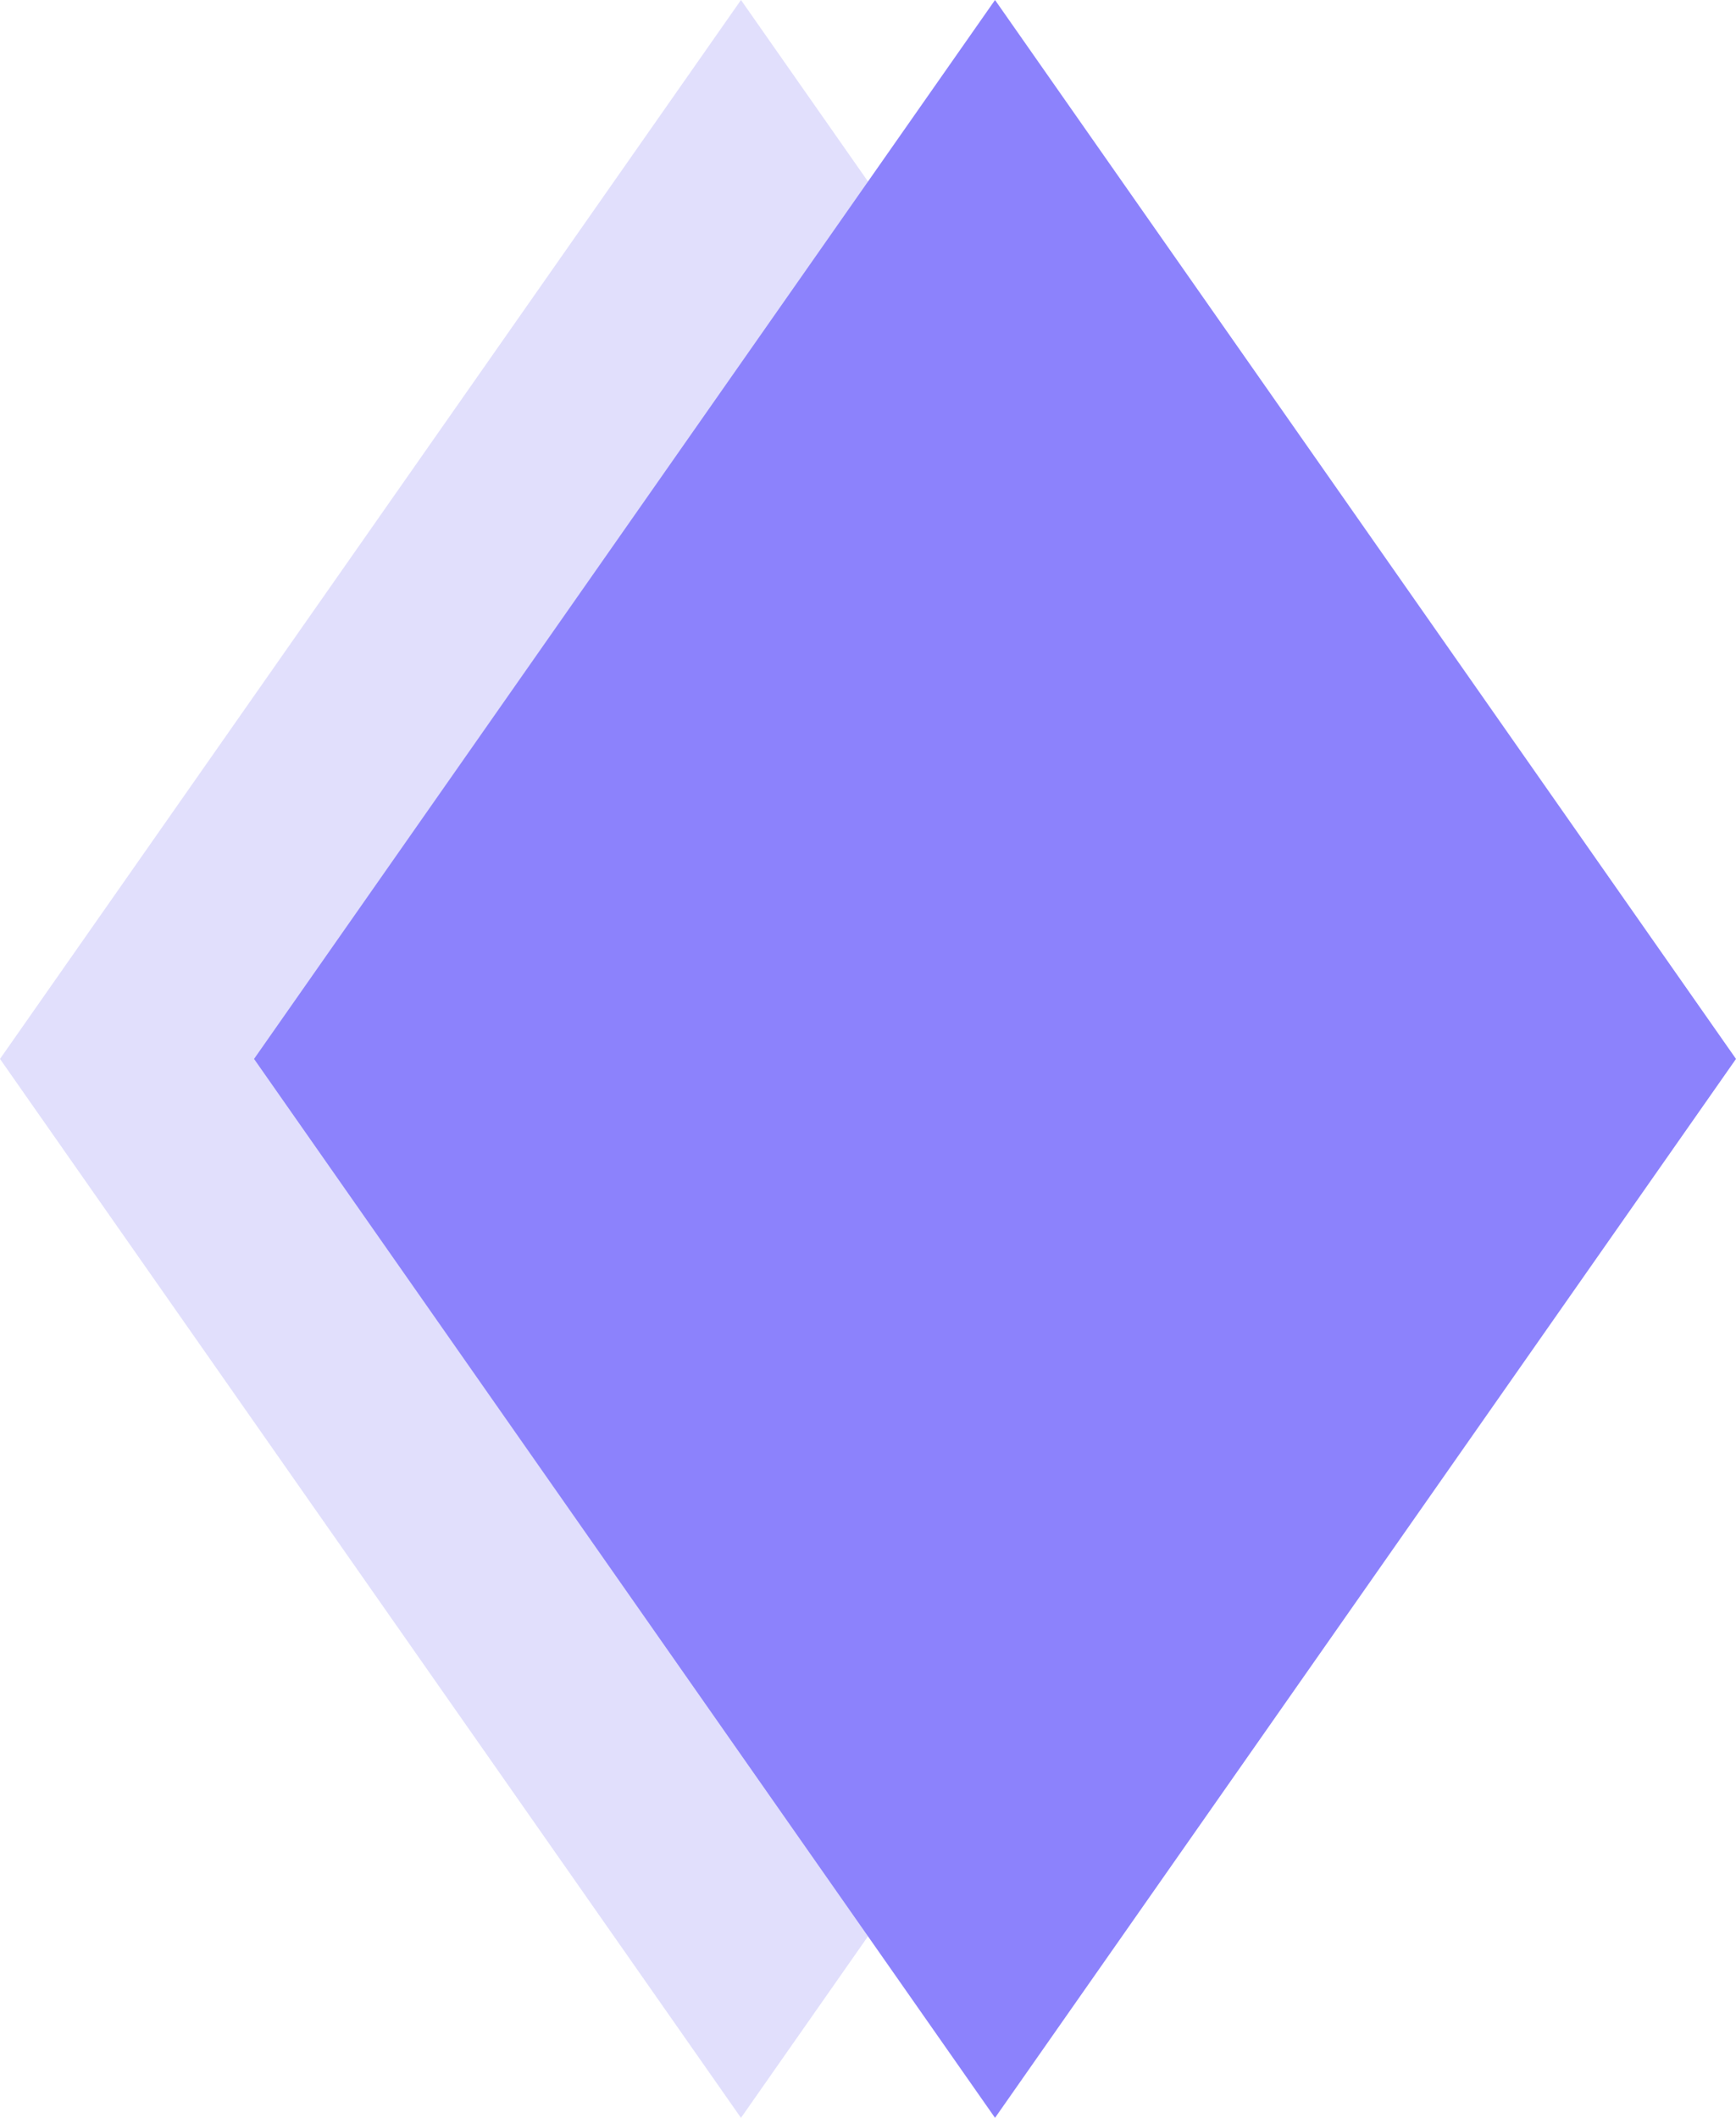
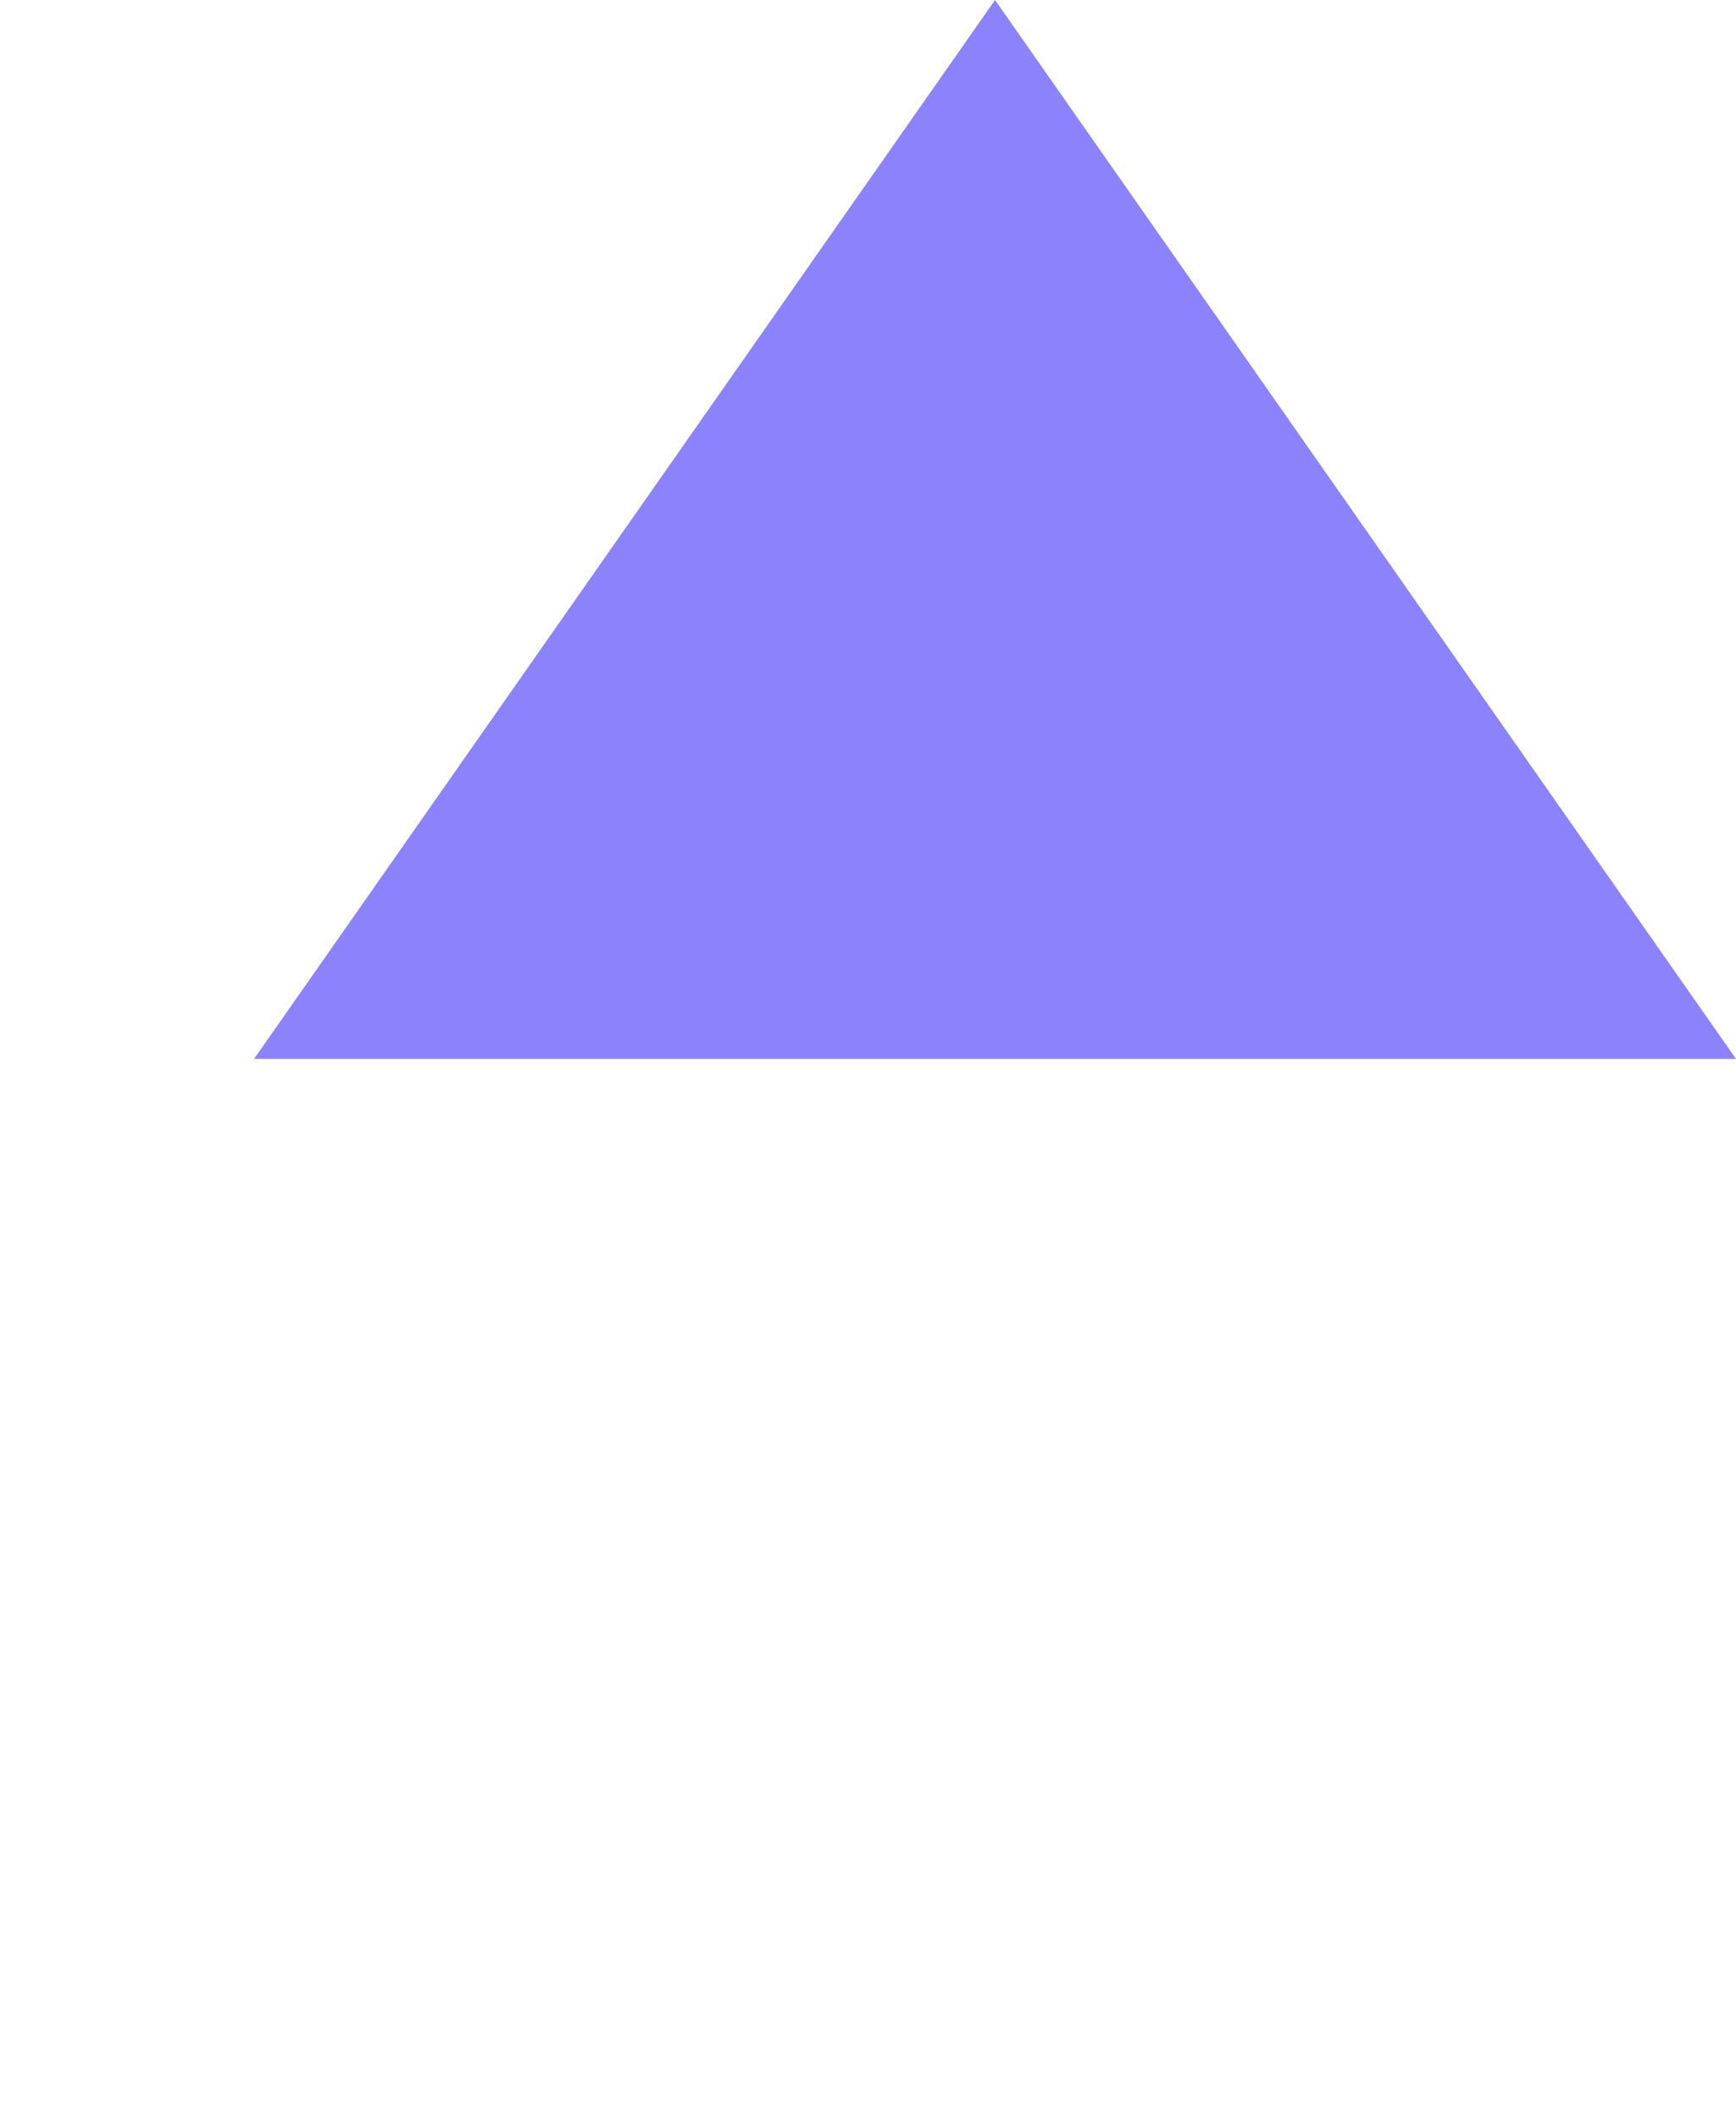
<svg xmlns="http://www.w3.org/2000/svg" width="41" height="50" viewBox="0 0 41 50" fill="none">
-   <path d="M35 25L17.5 50L0 25L17.5 0" fill="#E1DFFC" />
-   <path d="M41 25L23.5 50L6 25L23.5 0" fill="#8C82FC" />
+   <path d="M41 25L6 25L23.5 0" fill="#8C82FC" />
</svg>